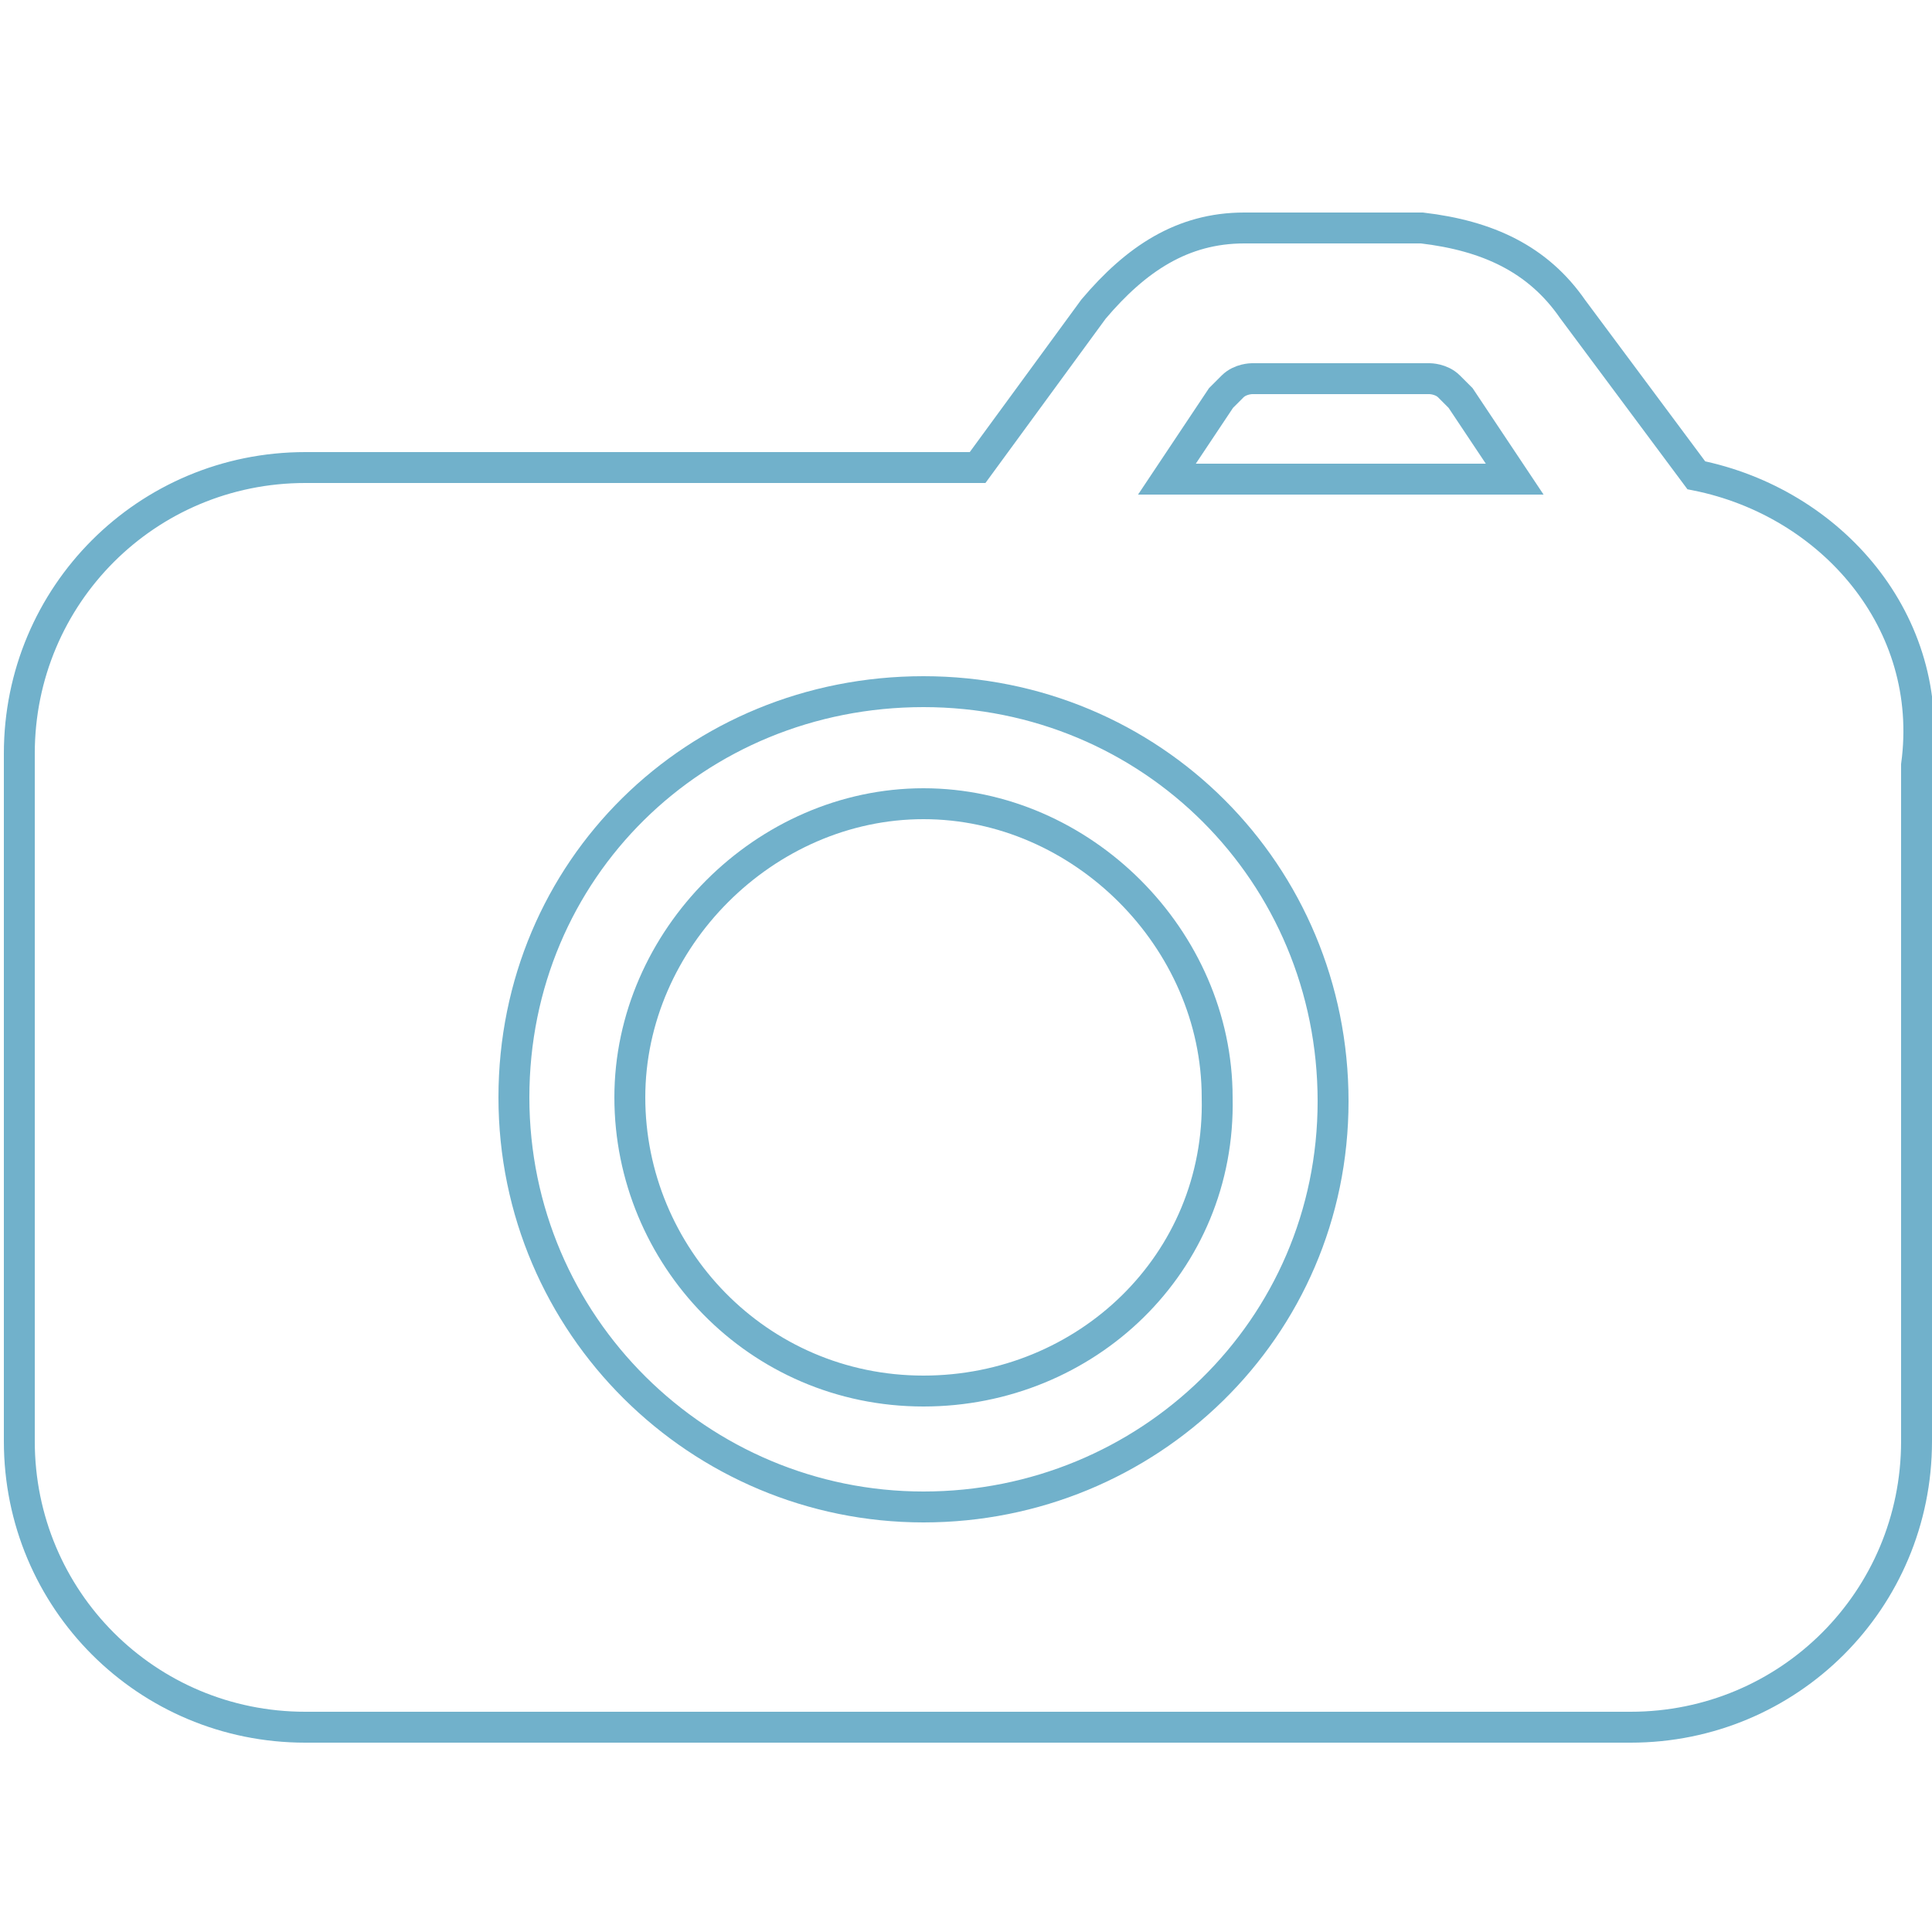
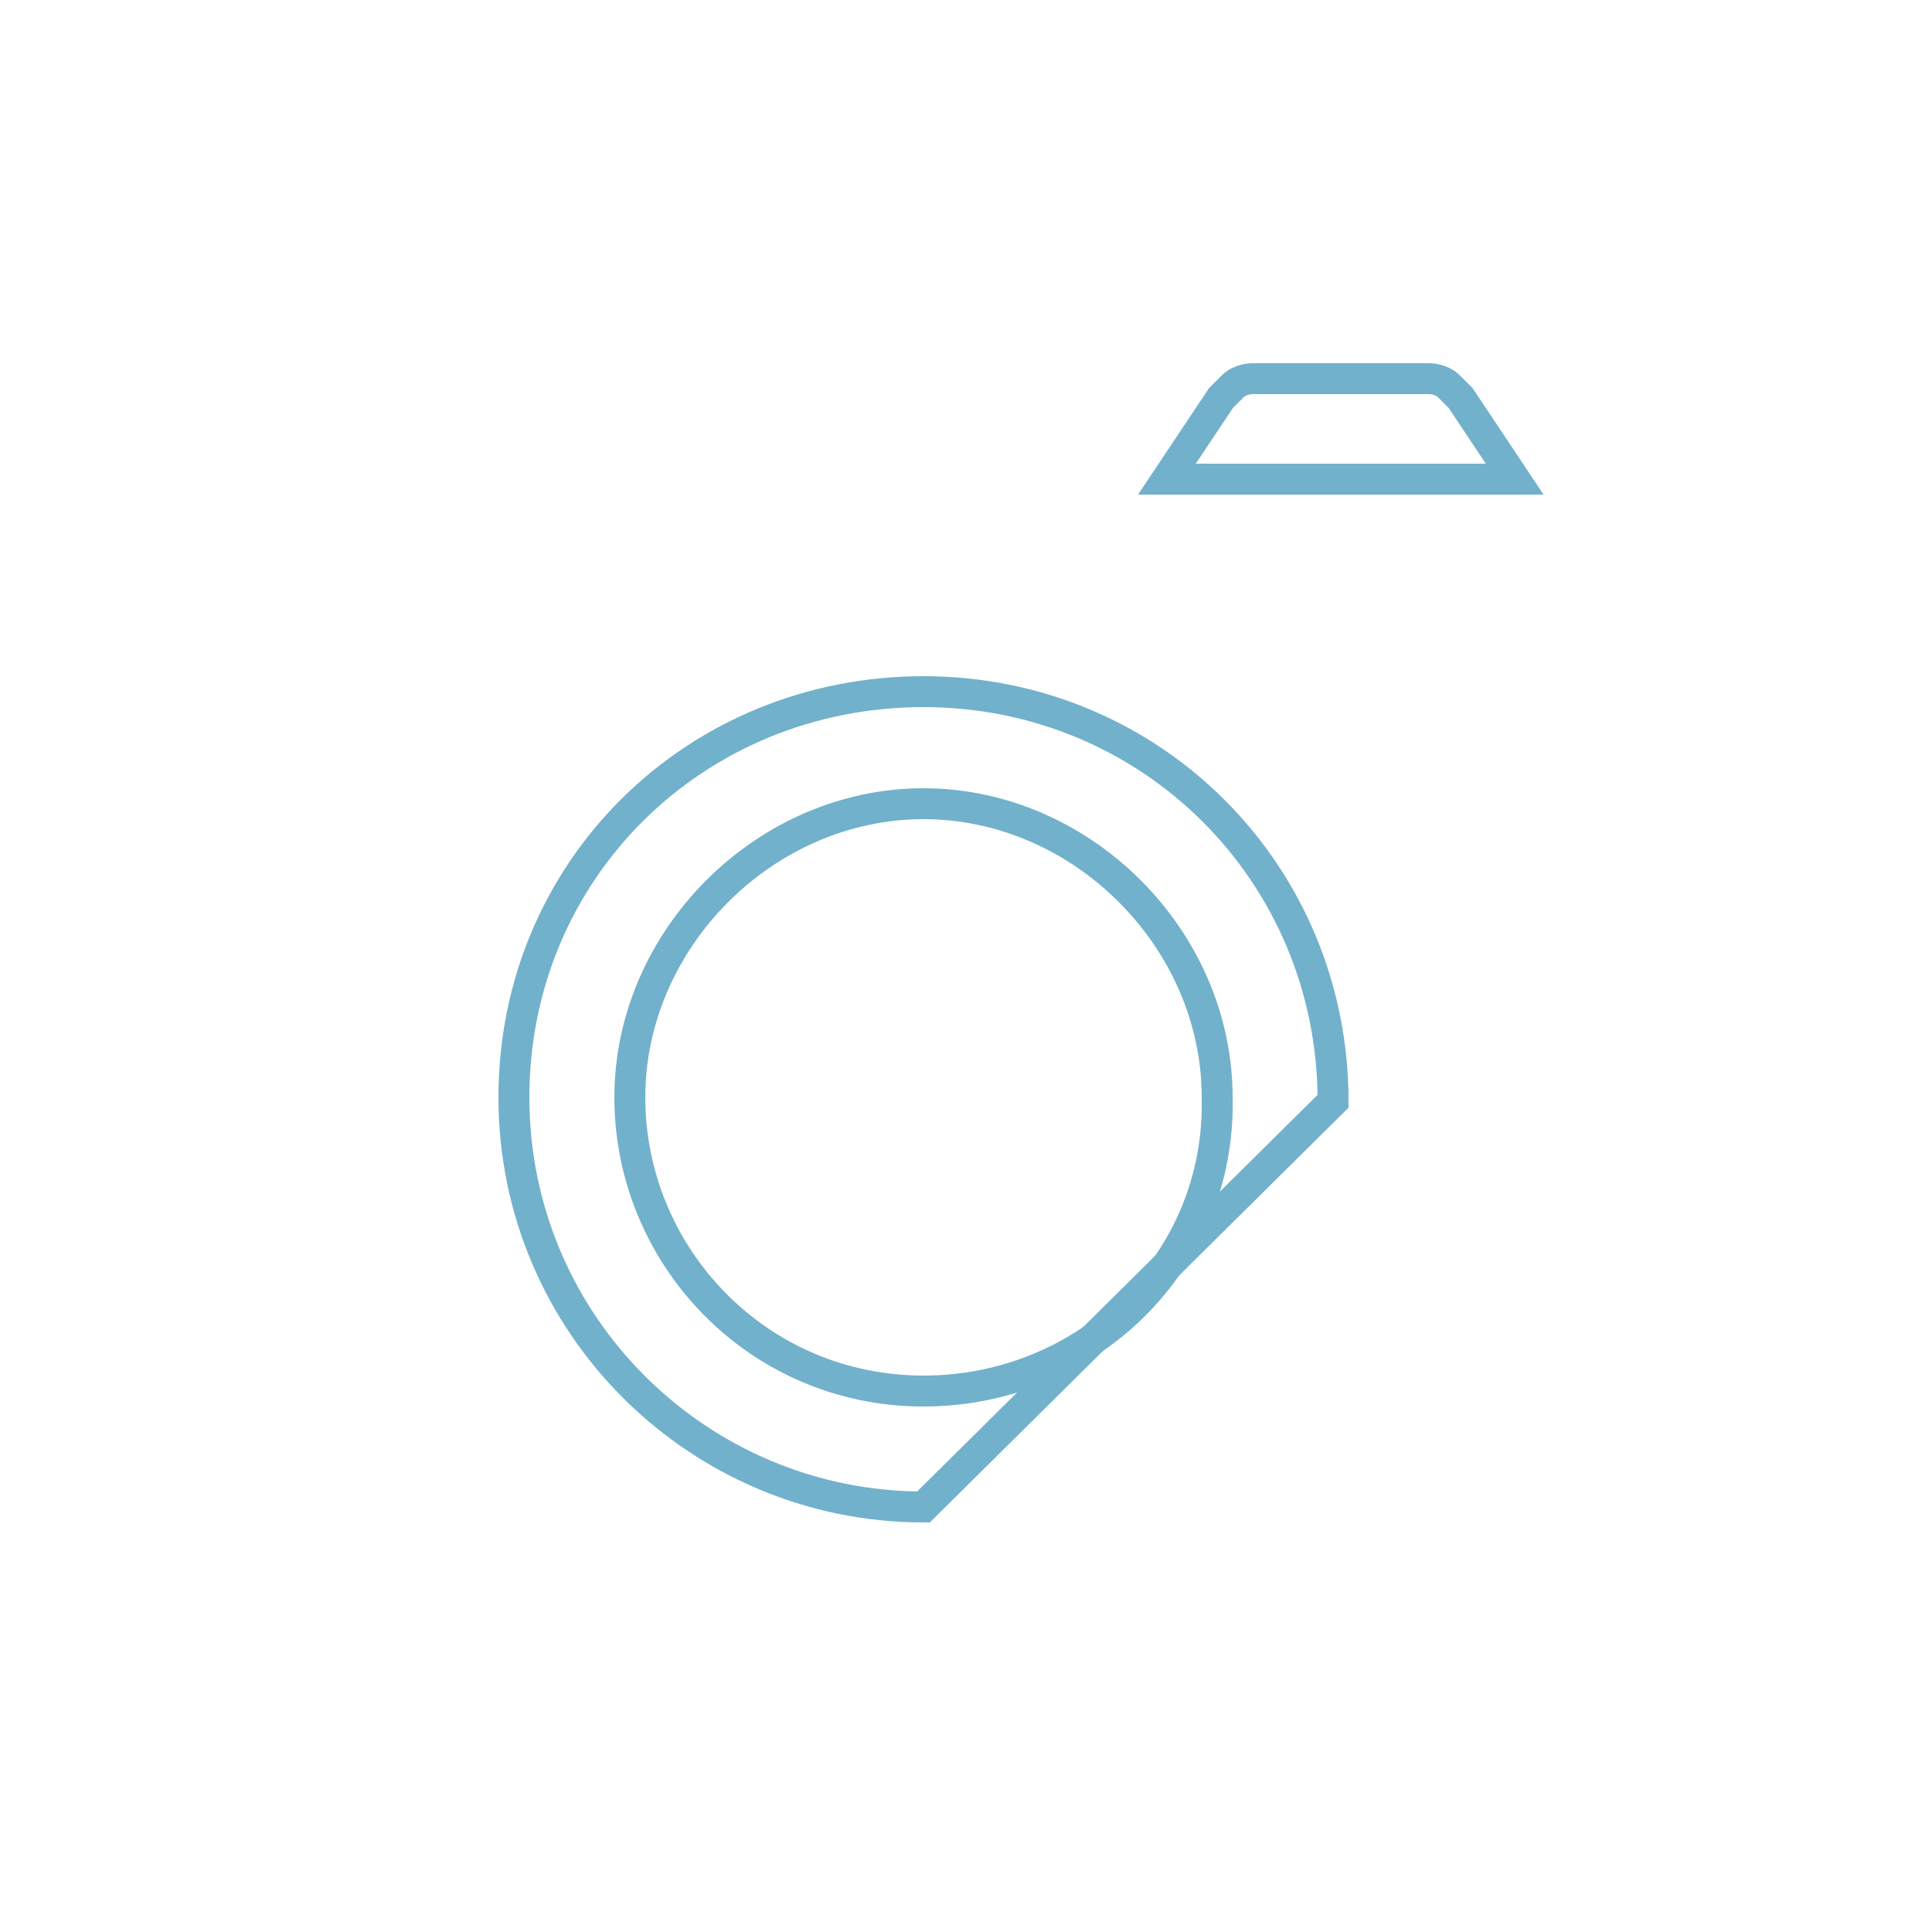
<svg xmlns="http://www.w3.org/2000/svg" version="1.1" id="Ebene_1" x="0px" y="0px" viewBox="0 0 50 50" style="enable-background:new 0 0 50 50;" xml:space="preserve" width="65" height="65">
  <style type="text/css">
	.st0{fill:none;stroke:#71B1CB;stroke-width:0.8;stroke-miterlimit:10;}
</style>
-   <path class="st0" d="M43.9,12.3l-3.2-4.3c-0.9-1.3-2.2-1.9-3.9-2.1h-4.6c-1.6,0-2.8,0.8-3.9,2.1l-3,4.1H7.9c-4.1,0-7.4,3.3-7.4,7.4  v17.8c0,4.1,3.3,7.4,7.4,7.4h34.3c4.1,0,7.4-3.3,7.4-7.4V19.8C50.1,16.1,47.4,13,43.9,12.3z" />
  <path class="st0" d="M31.6,10.3c0,0,0.2-0.2,0.3-0.3c0.2-0.2,0.5-0.2,0.5-0.2H37c0,0,0.3,0,0.5,0.2c0.2,0.2,0.3,0.3,0.3,0.3l1.4,2.1  h-9L31.6,10.3z" />
-   <path class="st0" d="M23.9,39c-5.8,0-10.6-4.7-10.6-10.6S18,17.9,23.9,17.9s10.6,4.7,10.6,10.6S29.7,39,23.9,39z" />
+   <path class="st0" d="M23.9,39c-5.8,0-10.6-4.7-10.6-10.6S18,17.9,23.9,17.9s10.6,4.7,10.6,10.6z" />
  <path class="st0" d="M23.9,36c-4.3,0-7.6-3.5-7.6-7.6s3.5-7.6,7.6-7.6s7.6,3.5,7.6,7.6C31.6,32.7,28.1,36,23.9,36z" />
</svg>